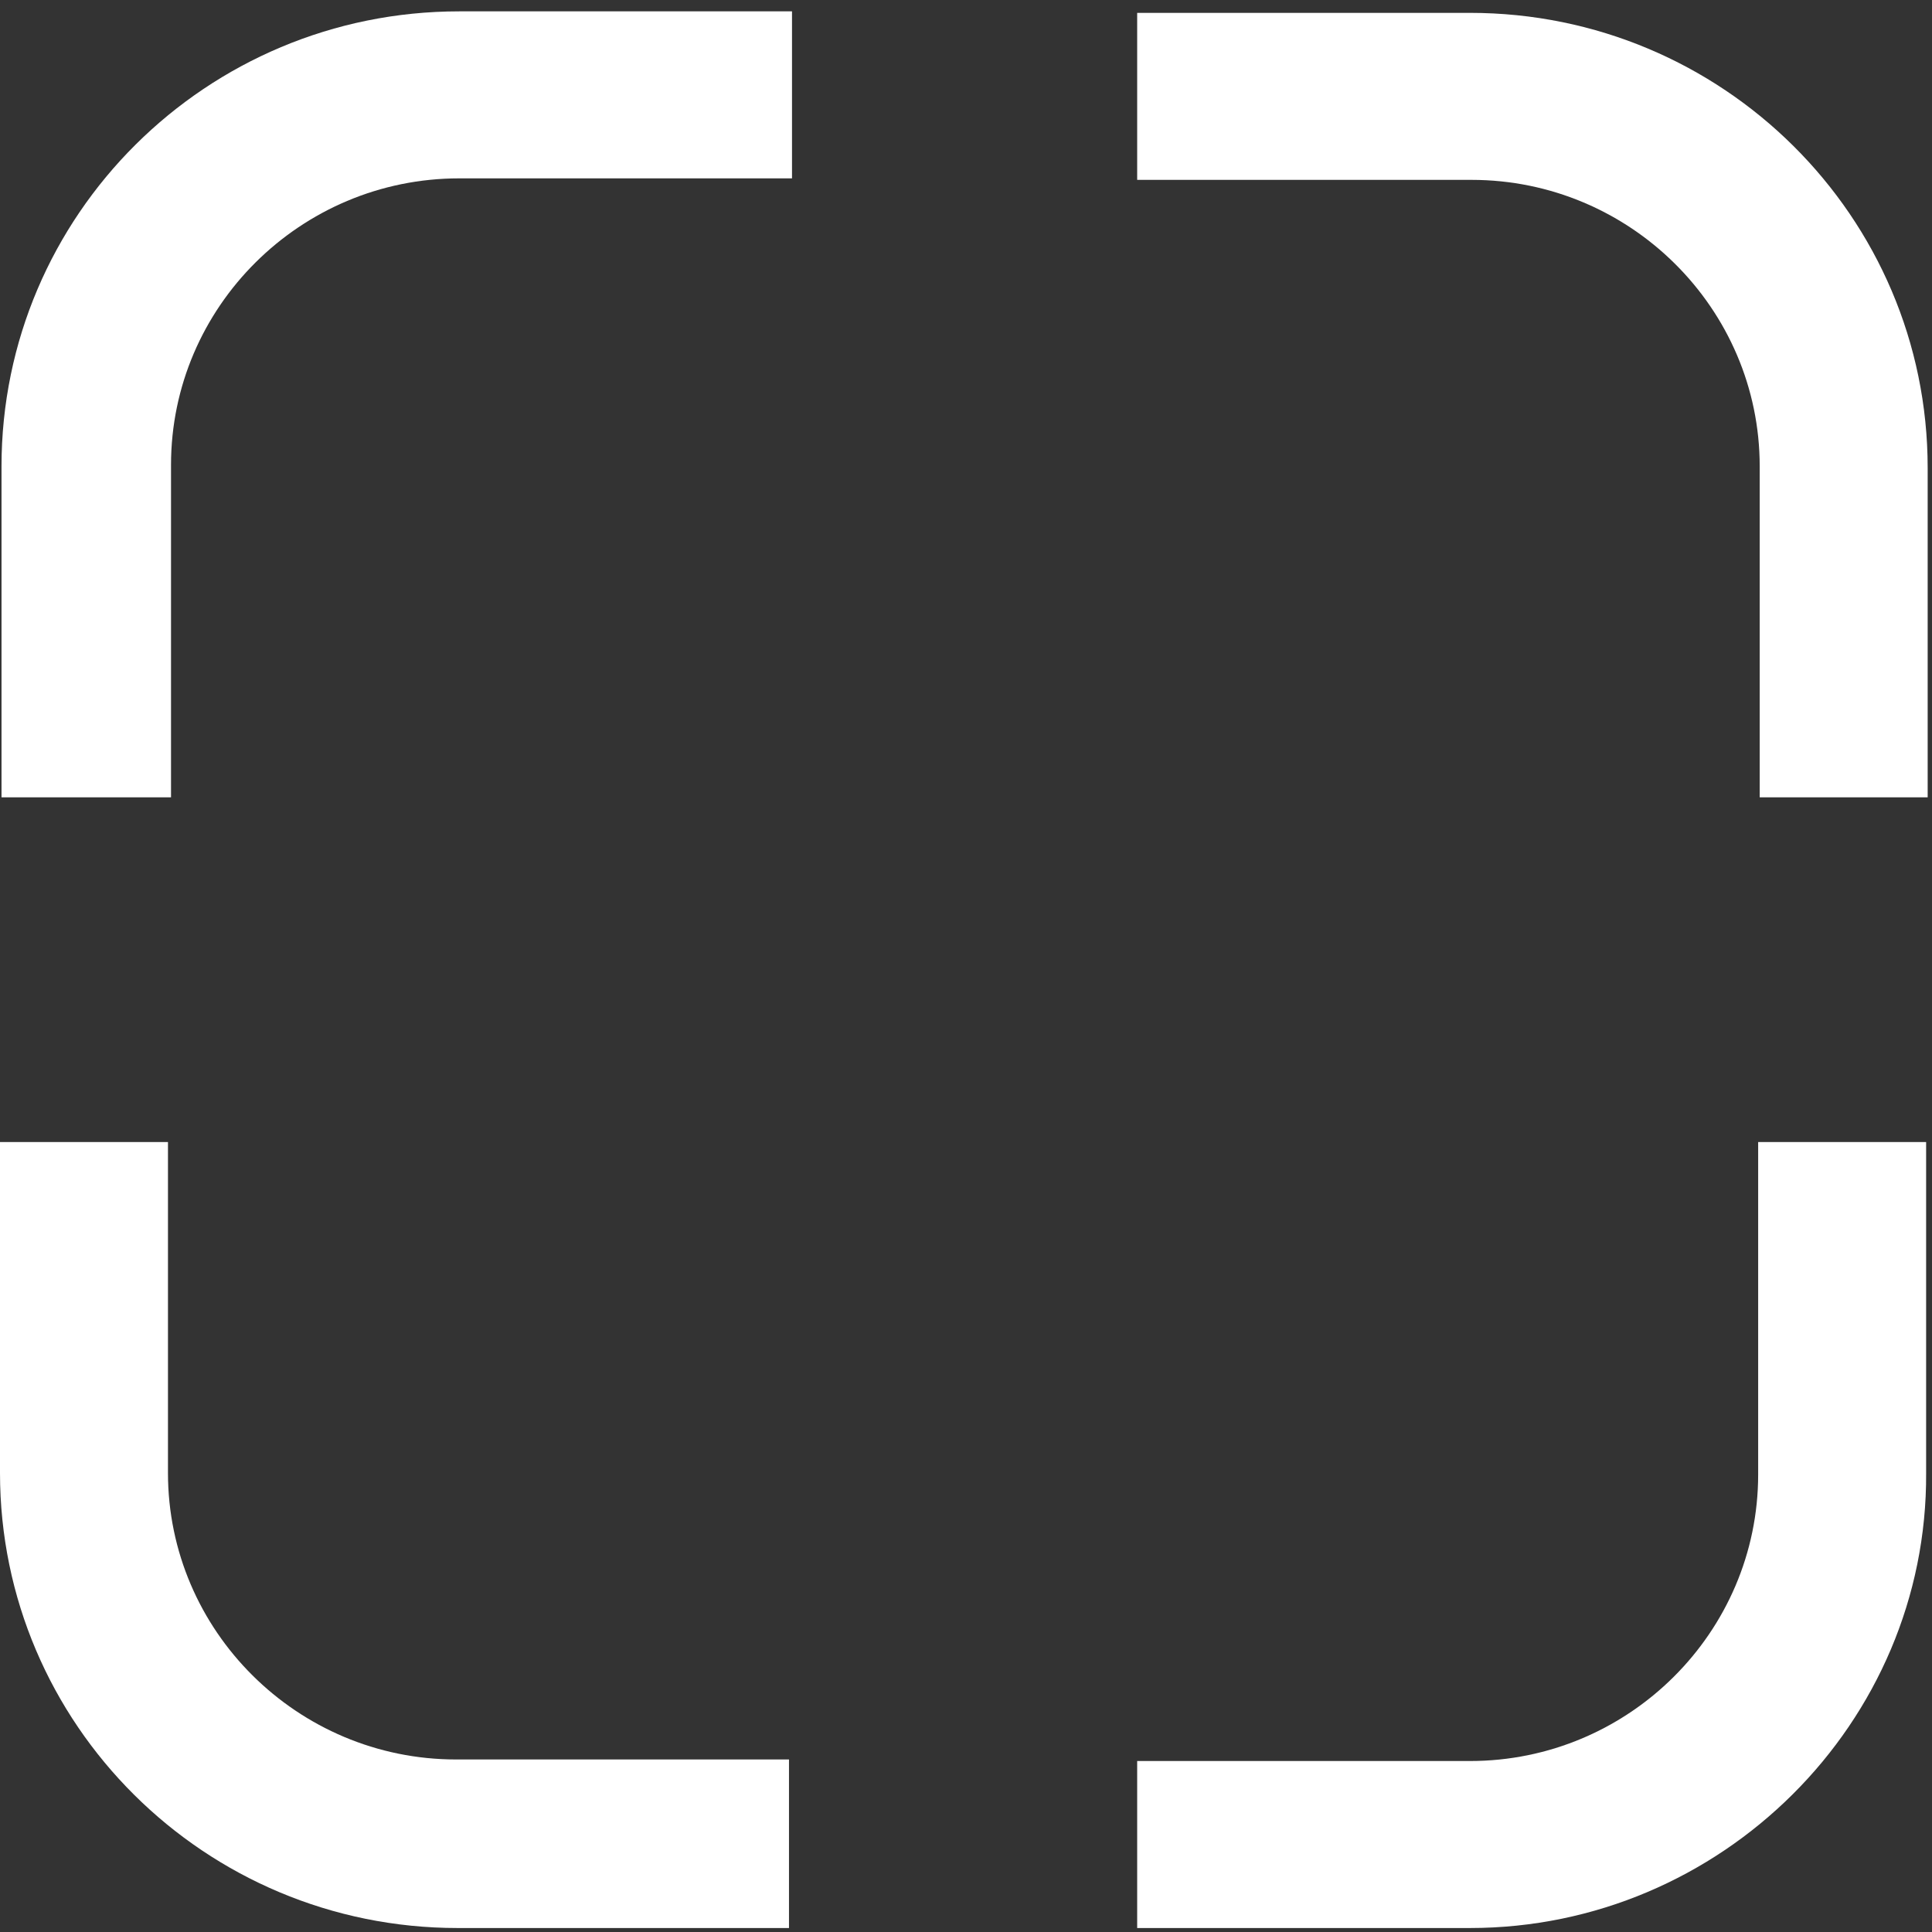
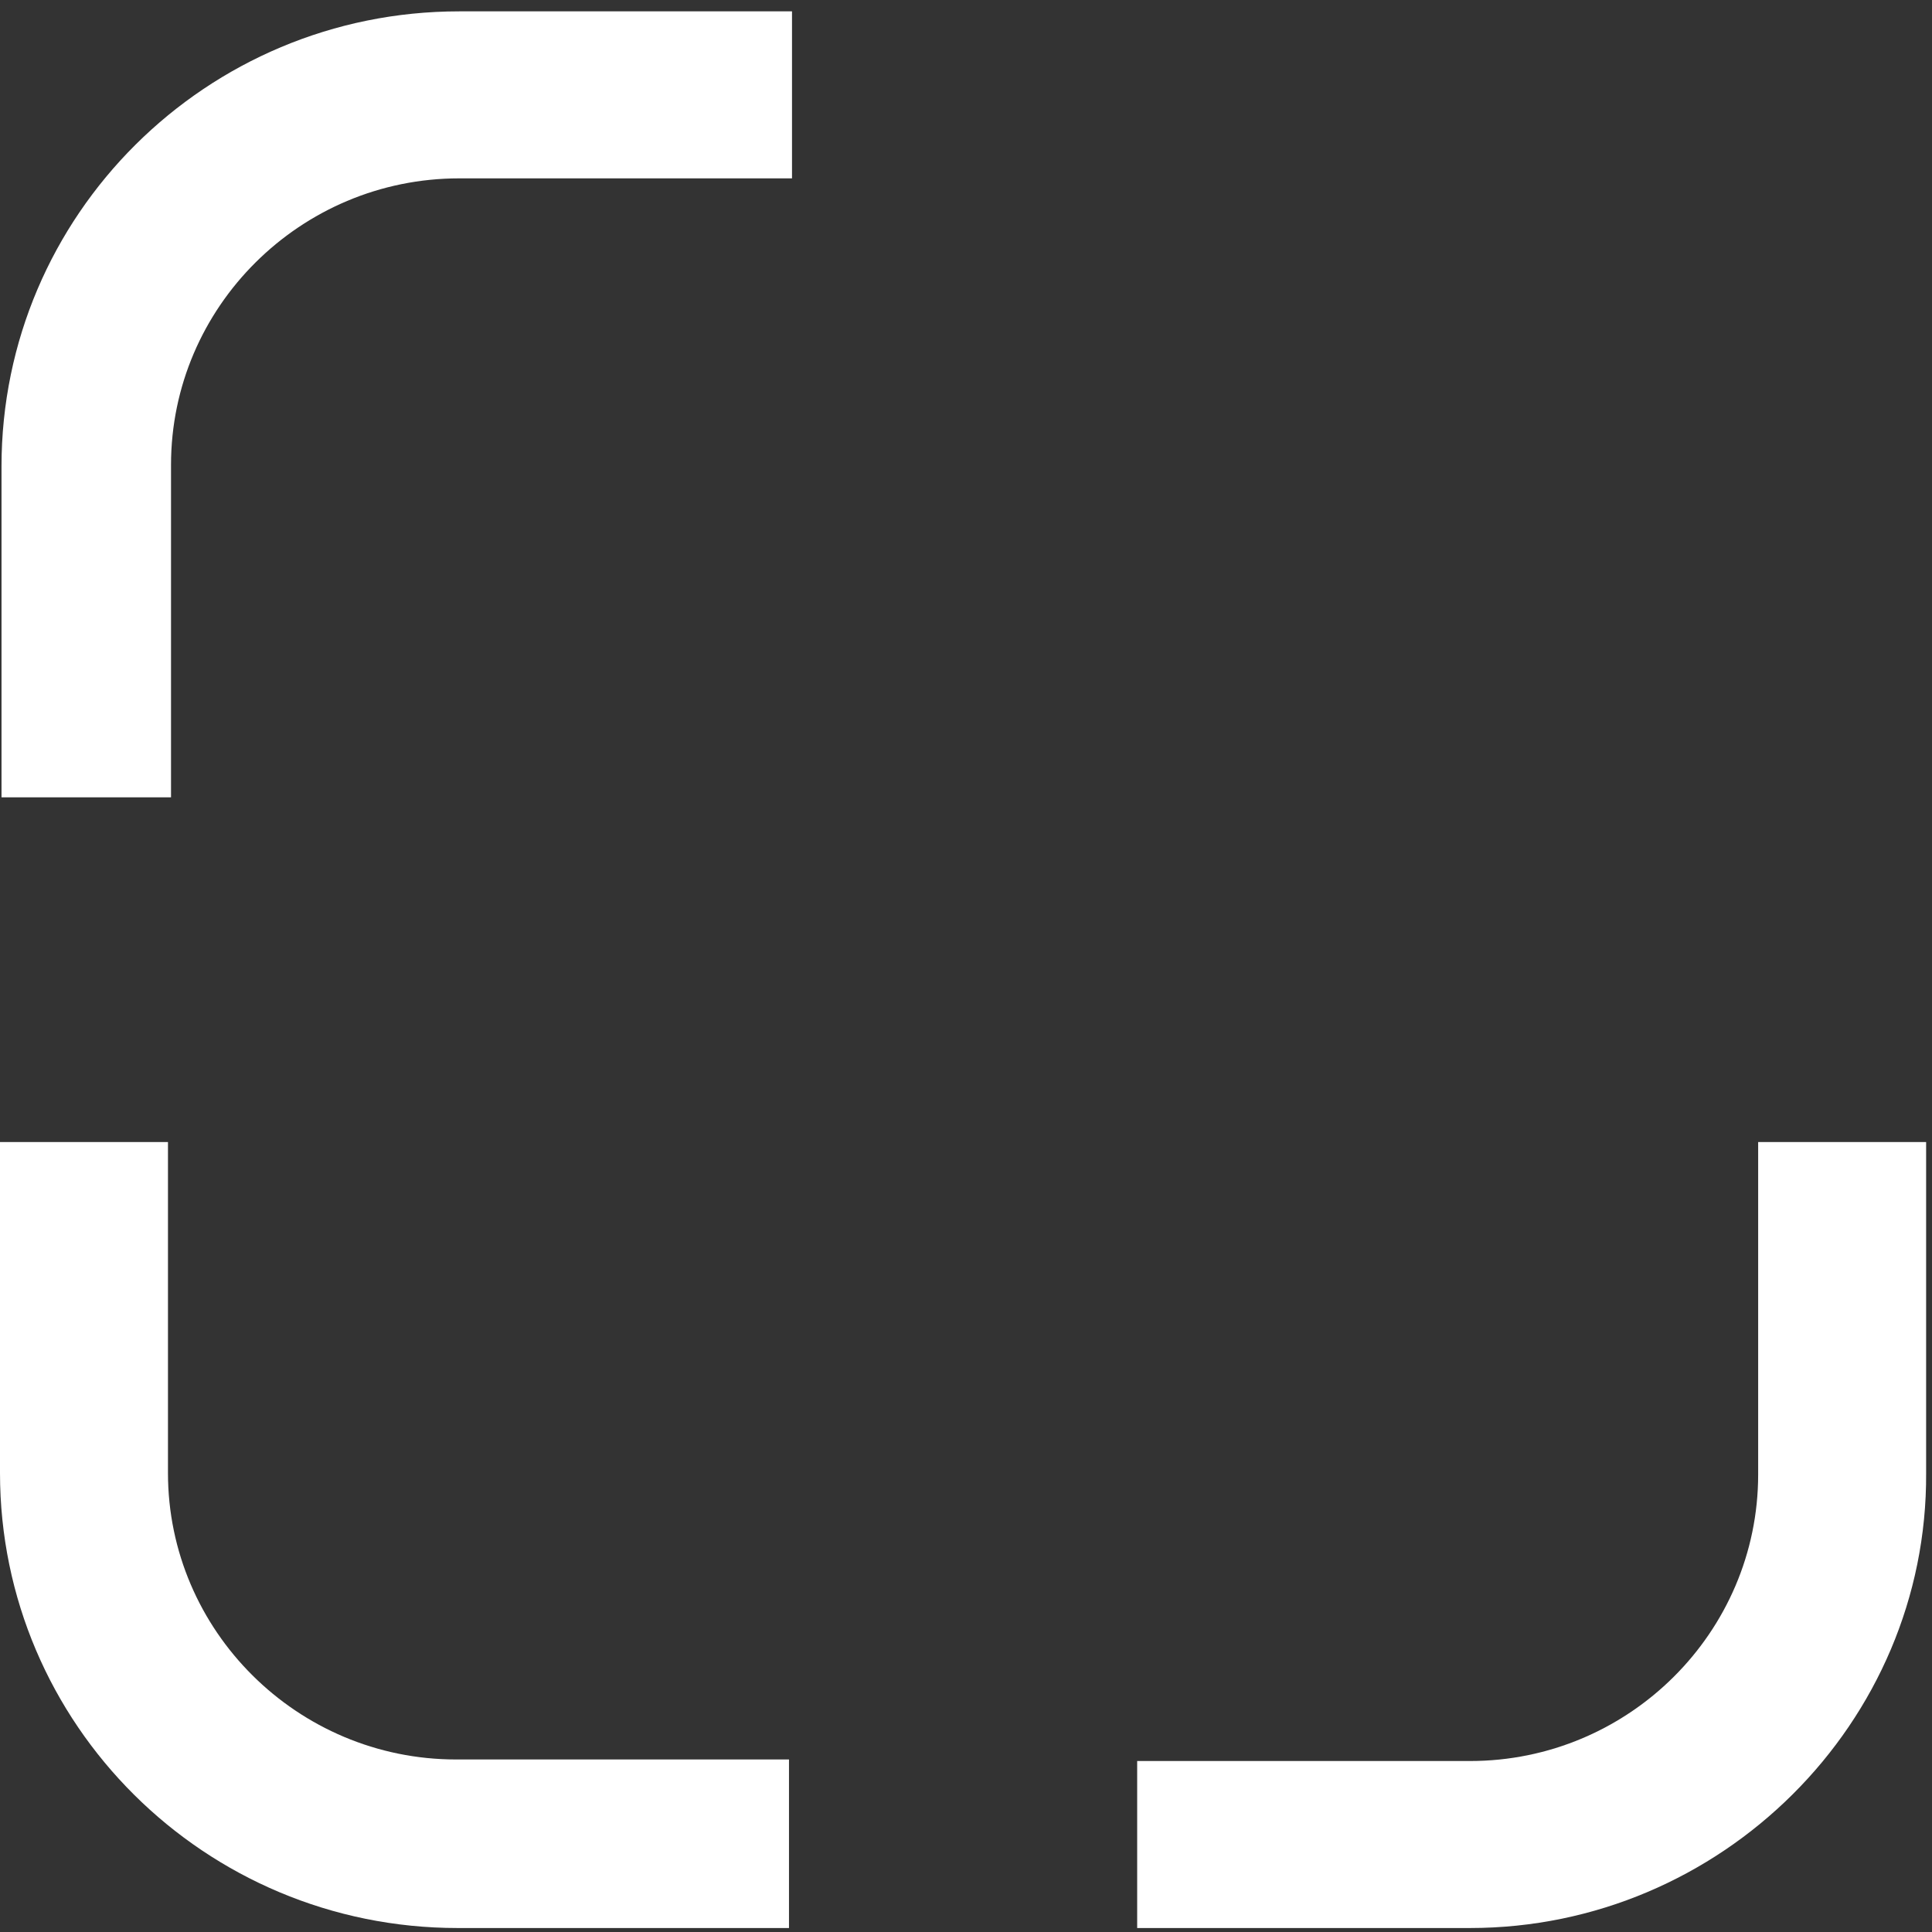
<svg xmlns="http://www.w3.org/2000/svg" width="50" height="50" viewBox="0 0 50 50" fill="none">
  <rect x="0" y="0" width="50" height="50" fill="#333333" stroke="none" />
  <g clip-path="url(#clip0_2039_5722)">
    <path d="M20.458 49.897H11.844C5.304 49.897 0 44.623 0 38.121V29.556H4.347V38.121C4.347 42.205 7.697 45.535 11.804 45.535H20.419V49.897H20.458Z" fill="white" />
    <path d="M38.044 49.897H29.43V45.575H38.044C42.151 45.575 45.501 42.245 45.501 38.16V29.556H49.848V38.121C49.888 44.584 44.544 49.897 38.044 49.897Z" fill="white" />
-     <path d="M49.888 20.635H45.541V12.07C45.541 7.986 42.191 4.655 38.084 4.655H29.43V0.333H38.044C44.584 0.333 49.888 5.607 49.888 12.11V20.635Z" fill="white" />
    <path d="M4.386 20.635H0.039V12.07C0.039 5.567 5.343 0.294 11.883 0.294H20.497V4.616H11.883C7.776 4.616 4.426 7.946 4.426 12.03V20.635H4.386Z" fill="white" />
  </g>
  <defs>
    <clipPath id="clip0_2039_5722">
      <rect width="49.889" height="50" fill="white" />
    </clipPath>
  </defs>
</svg>